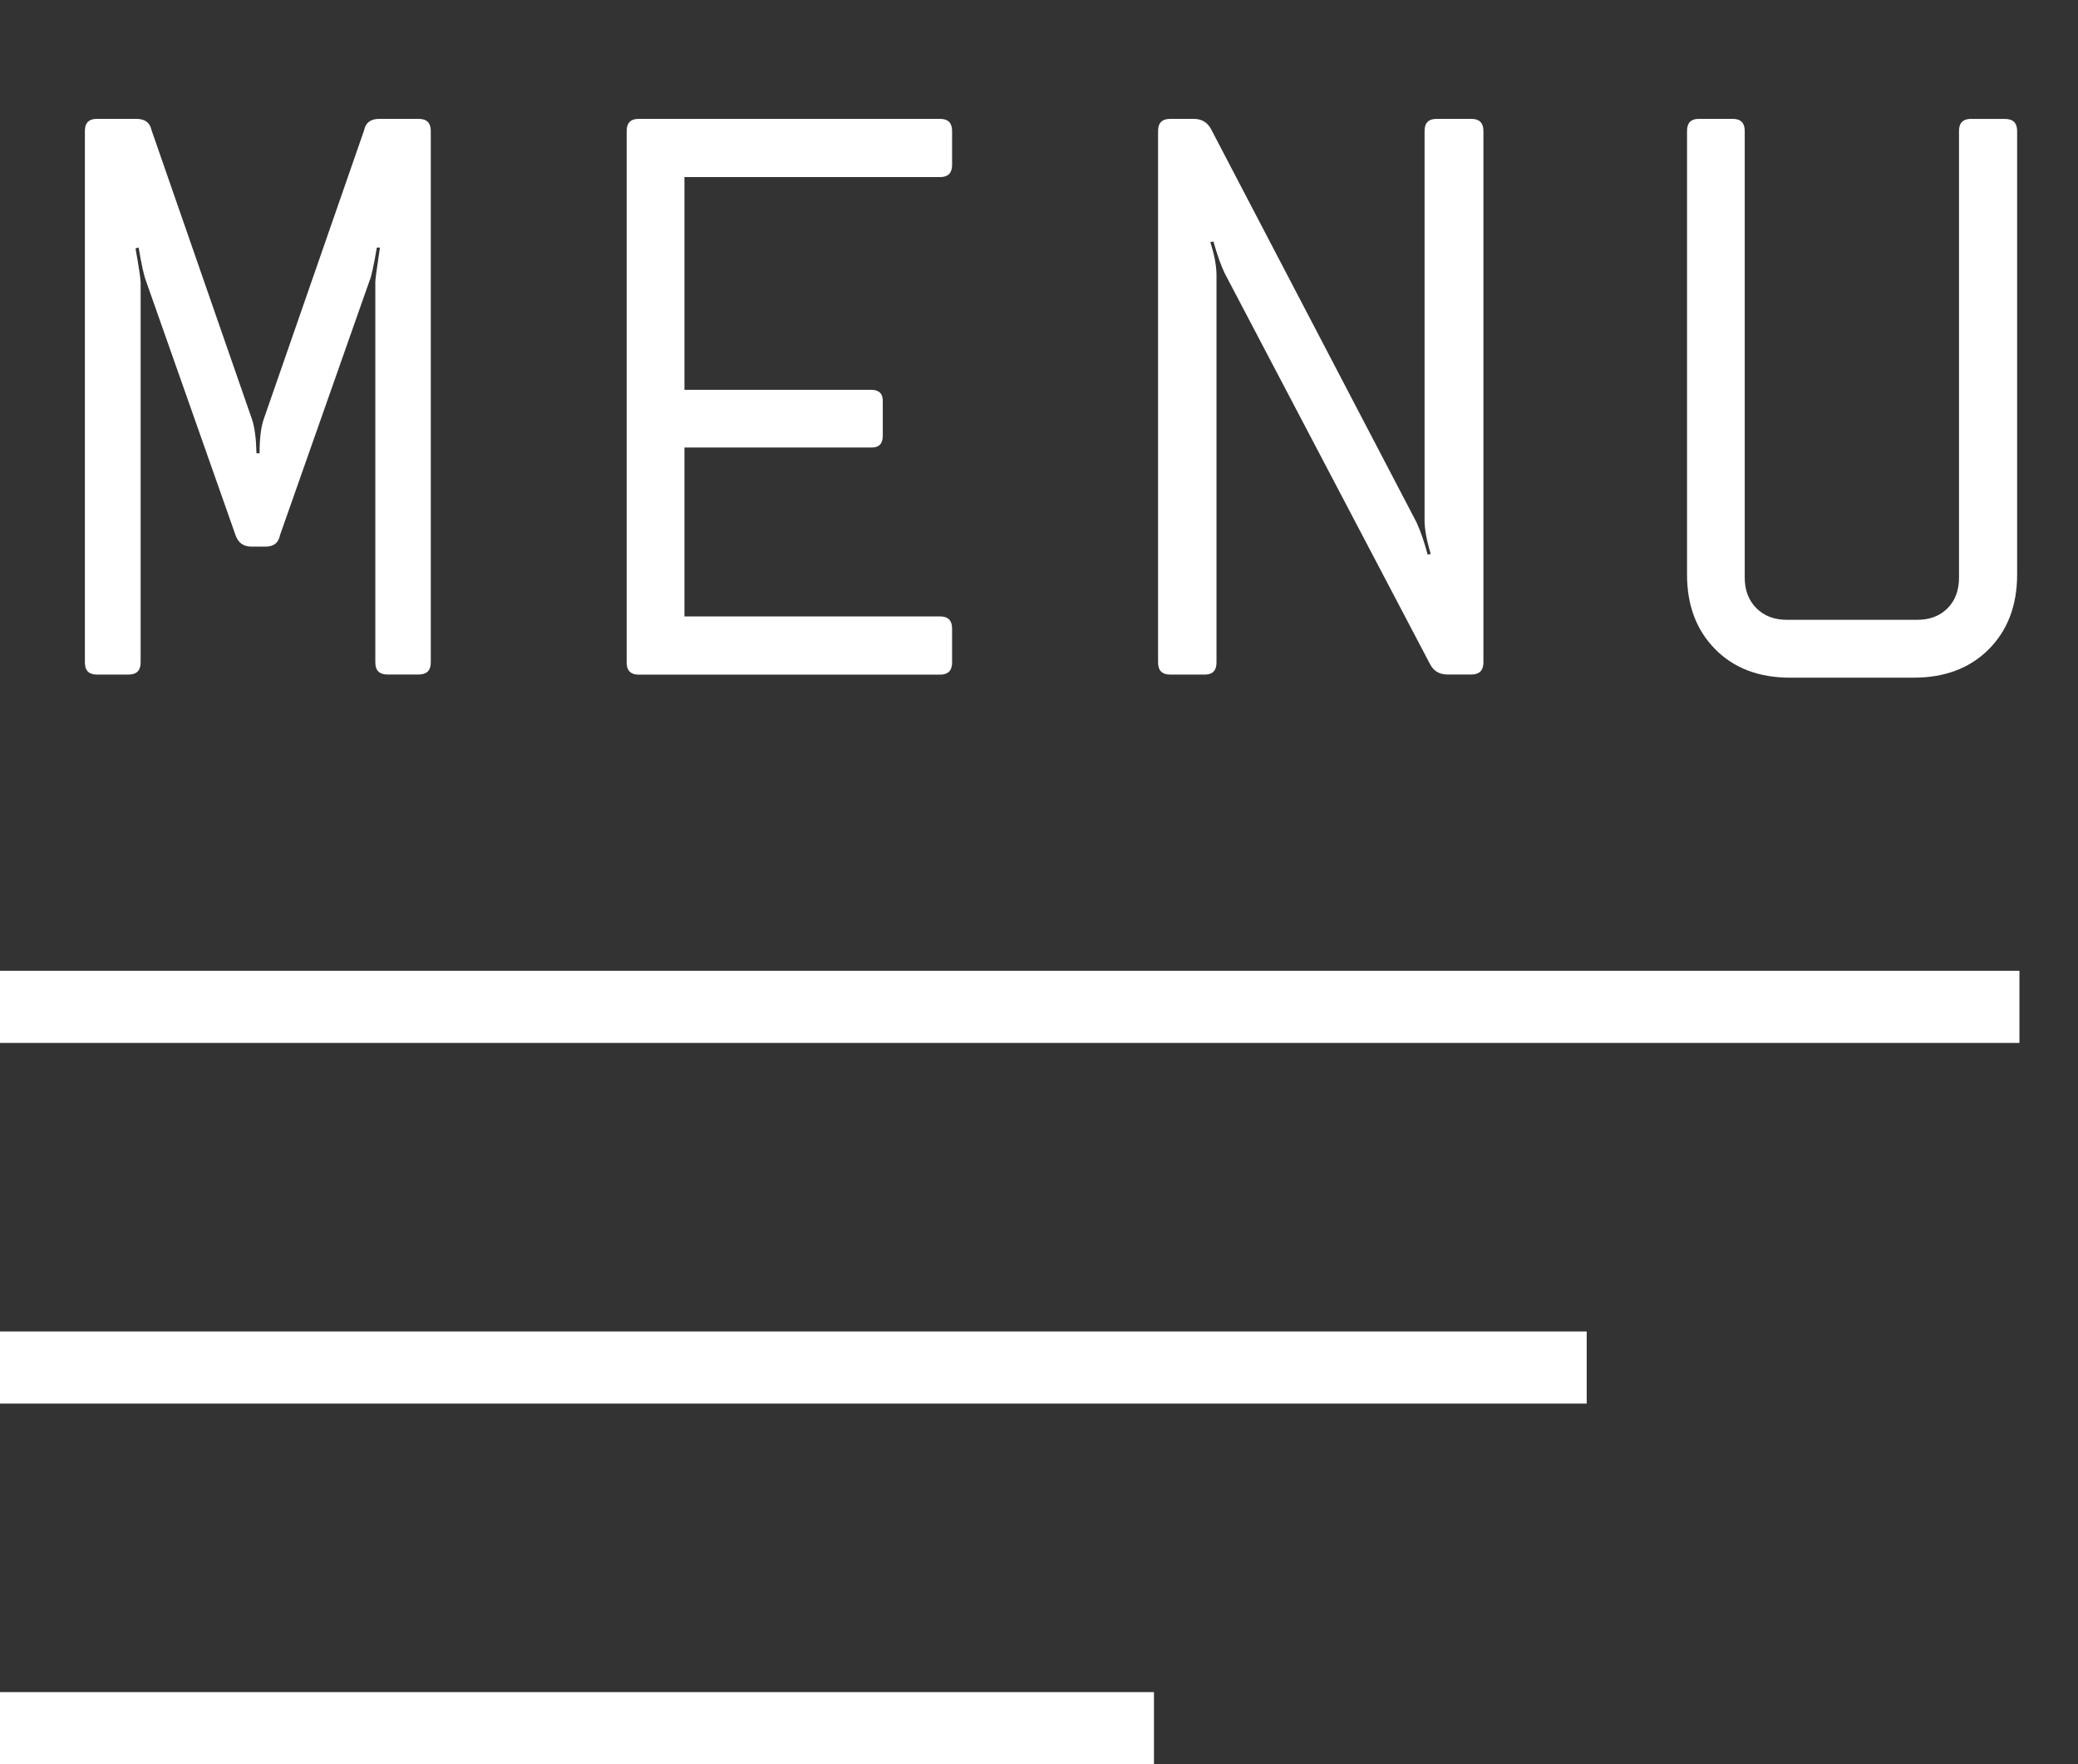
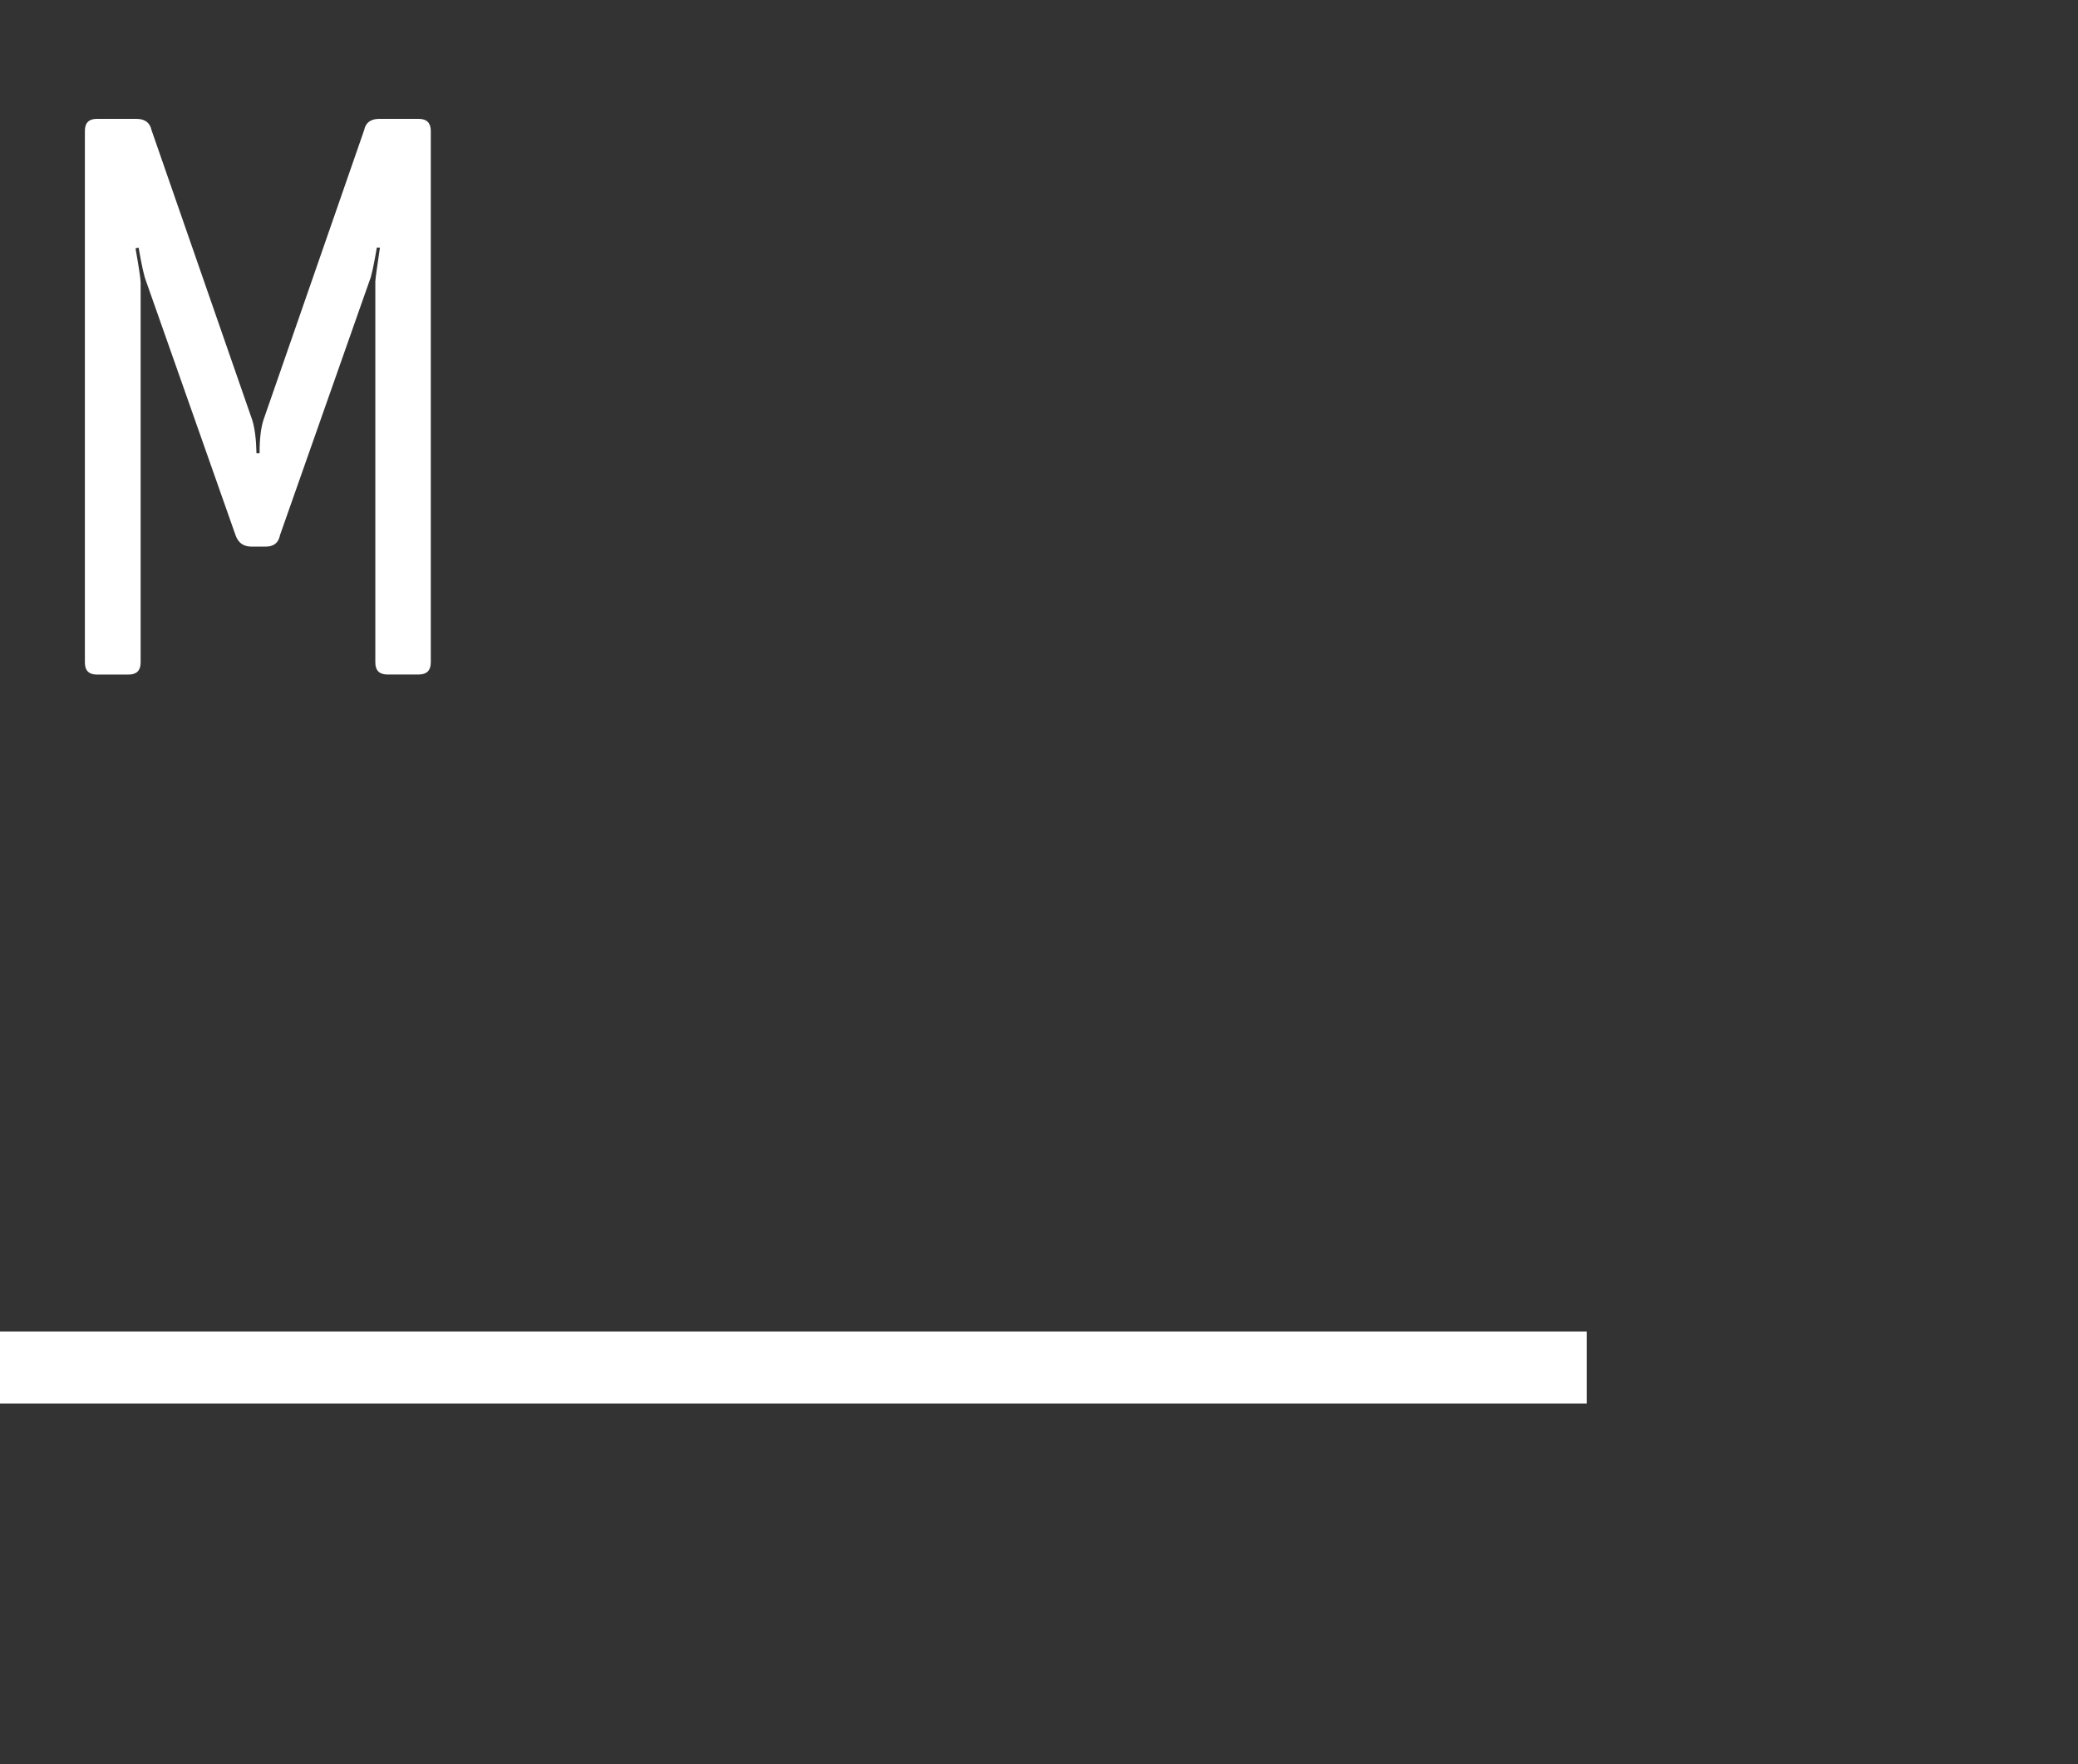
<svg xmlns="http://www.w3.org/2000/svg" viewBox="0 0 28.812 24.459">
  <rect x="0" y="0" width="28.812" height="24.459" fill="#333333" stroke="none" />
  <g fill="#fff">
-     <path d="m0 13.459h28v1h-28z" />
    <path d="m0 18.459h22v1h-22z" />
-     <path d="m0 23.459h16v1h-16z" />
    <path d="m1.95 3.905v5.28c0 .111-.056.167-.167.167h-.44c-.111 0-.166-.056-.166-.167v-7.37c0-.111.055-.167.166-.167h.548c.118 0 .188.052.21.156l1.396 4.018c.035.111.055.265.059.462h.043c0-.197.018-.351.054-.462l1.396-4.018c.021-.104.091-.156.21-.156h.547c.111 0 .167.056.167.167v7.369c0 .111-.056.167-.167.167h-.435c-.111 0-.167-.056-.167-.167v-5.279c0-.029.021-.186.064-.473h-.043c-.043.25-.076.405-.102.462l-1.24 3.523c-.021.111-.092.165-.21.161h-.188c-.11 0-.184-.054-.22-.161l-1.241-3.523c-.028-.072-.062-.226-.102-.462l-.043.011c.047.265.07.419.07.462z" />
-     <path d="m8.689 9.185v-7.37c0-.111.056-.167.166-.167h4.18c.11 0 .166.056.166.167v.473c0 .111-.056.167-.166.167h-3.545v2.949h2.588c.111 0 .165.054.162.161v.478c0 .111-.055.165-.162.161h-2.588v2.342h3.545c.11 0 .166.056.166.167v.473c0 .111-.056.167-.166.167h-4.18c-.11 0-.166-.056-.166-.167z" />
-     <path d="m16.867 3.819v5.366c0 .111-.053.167-.16.167h-.484c-.11 0-.166-.056-.166-.167v-7.37c0-.111.056-.167.166-.167h.328c.111 0 .191.048.242.145l2.846 5.446c.058.125.109.276.156.451l.043-.011c-.058-.19-.086-.344-.086-.462v-5.402c0-.111.056-.167.166-.167h.484c.11 0 .166.056.166.167v7.369c0 .111-.056.167-.166.167h-.334c-.11 0-.191-.048-.241-.145l-2.847-5.419c-.05-.104-.102-.25-.156-.44l-.043.011c.058.175.086.33.086.462z" />
-     <path d="m27.328 1.649h.473c.111 0 .167.056.167.167v6.15c0 .426-.131.771-.392 1.034-.262.263-.609.395-1.043.395h-1.713c-.434 0-.779-.132-1.039-.395-.26-.264-.39-.608-.39-1.034v-6.151c0-.111.054-.167.161-.167h.473c.111 0 .166.056.166.167v6.193c0 .175.055.317.162.424s.248.161.424.161h1.805c.176 0 .316-.054.422-.161s.158-.249.158-.424v-6.193c0-.111.056-.167.166-.167z" />
  </g>
</svg>